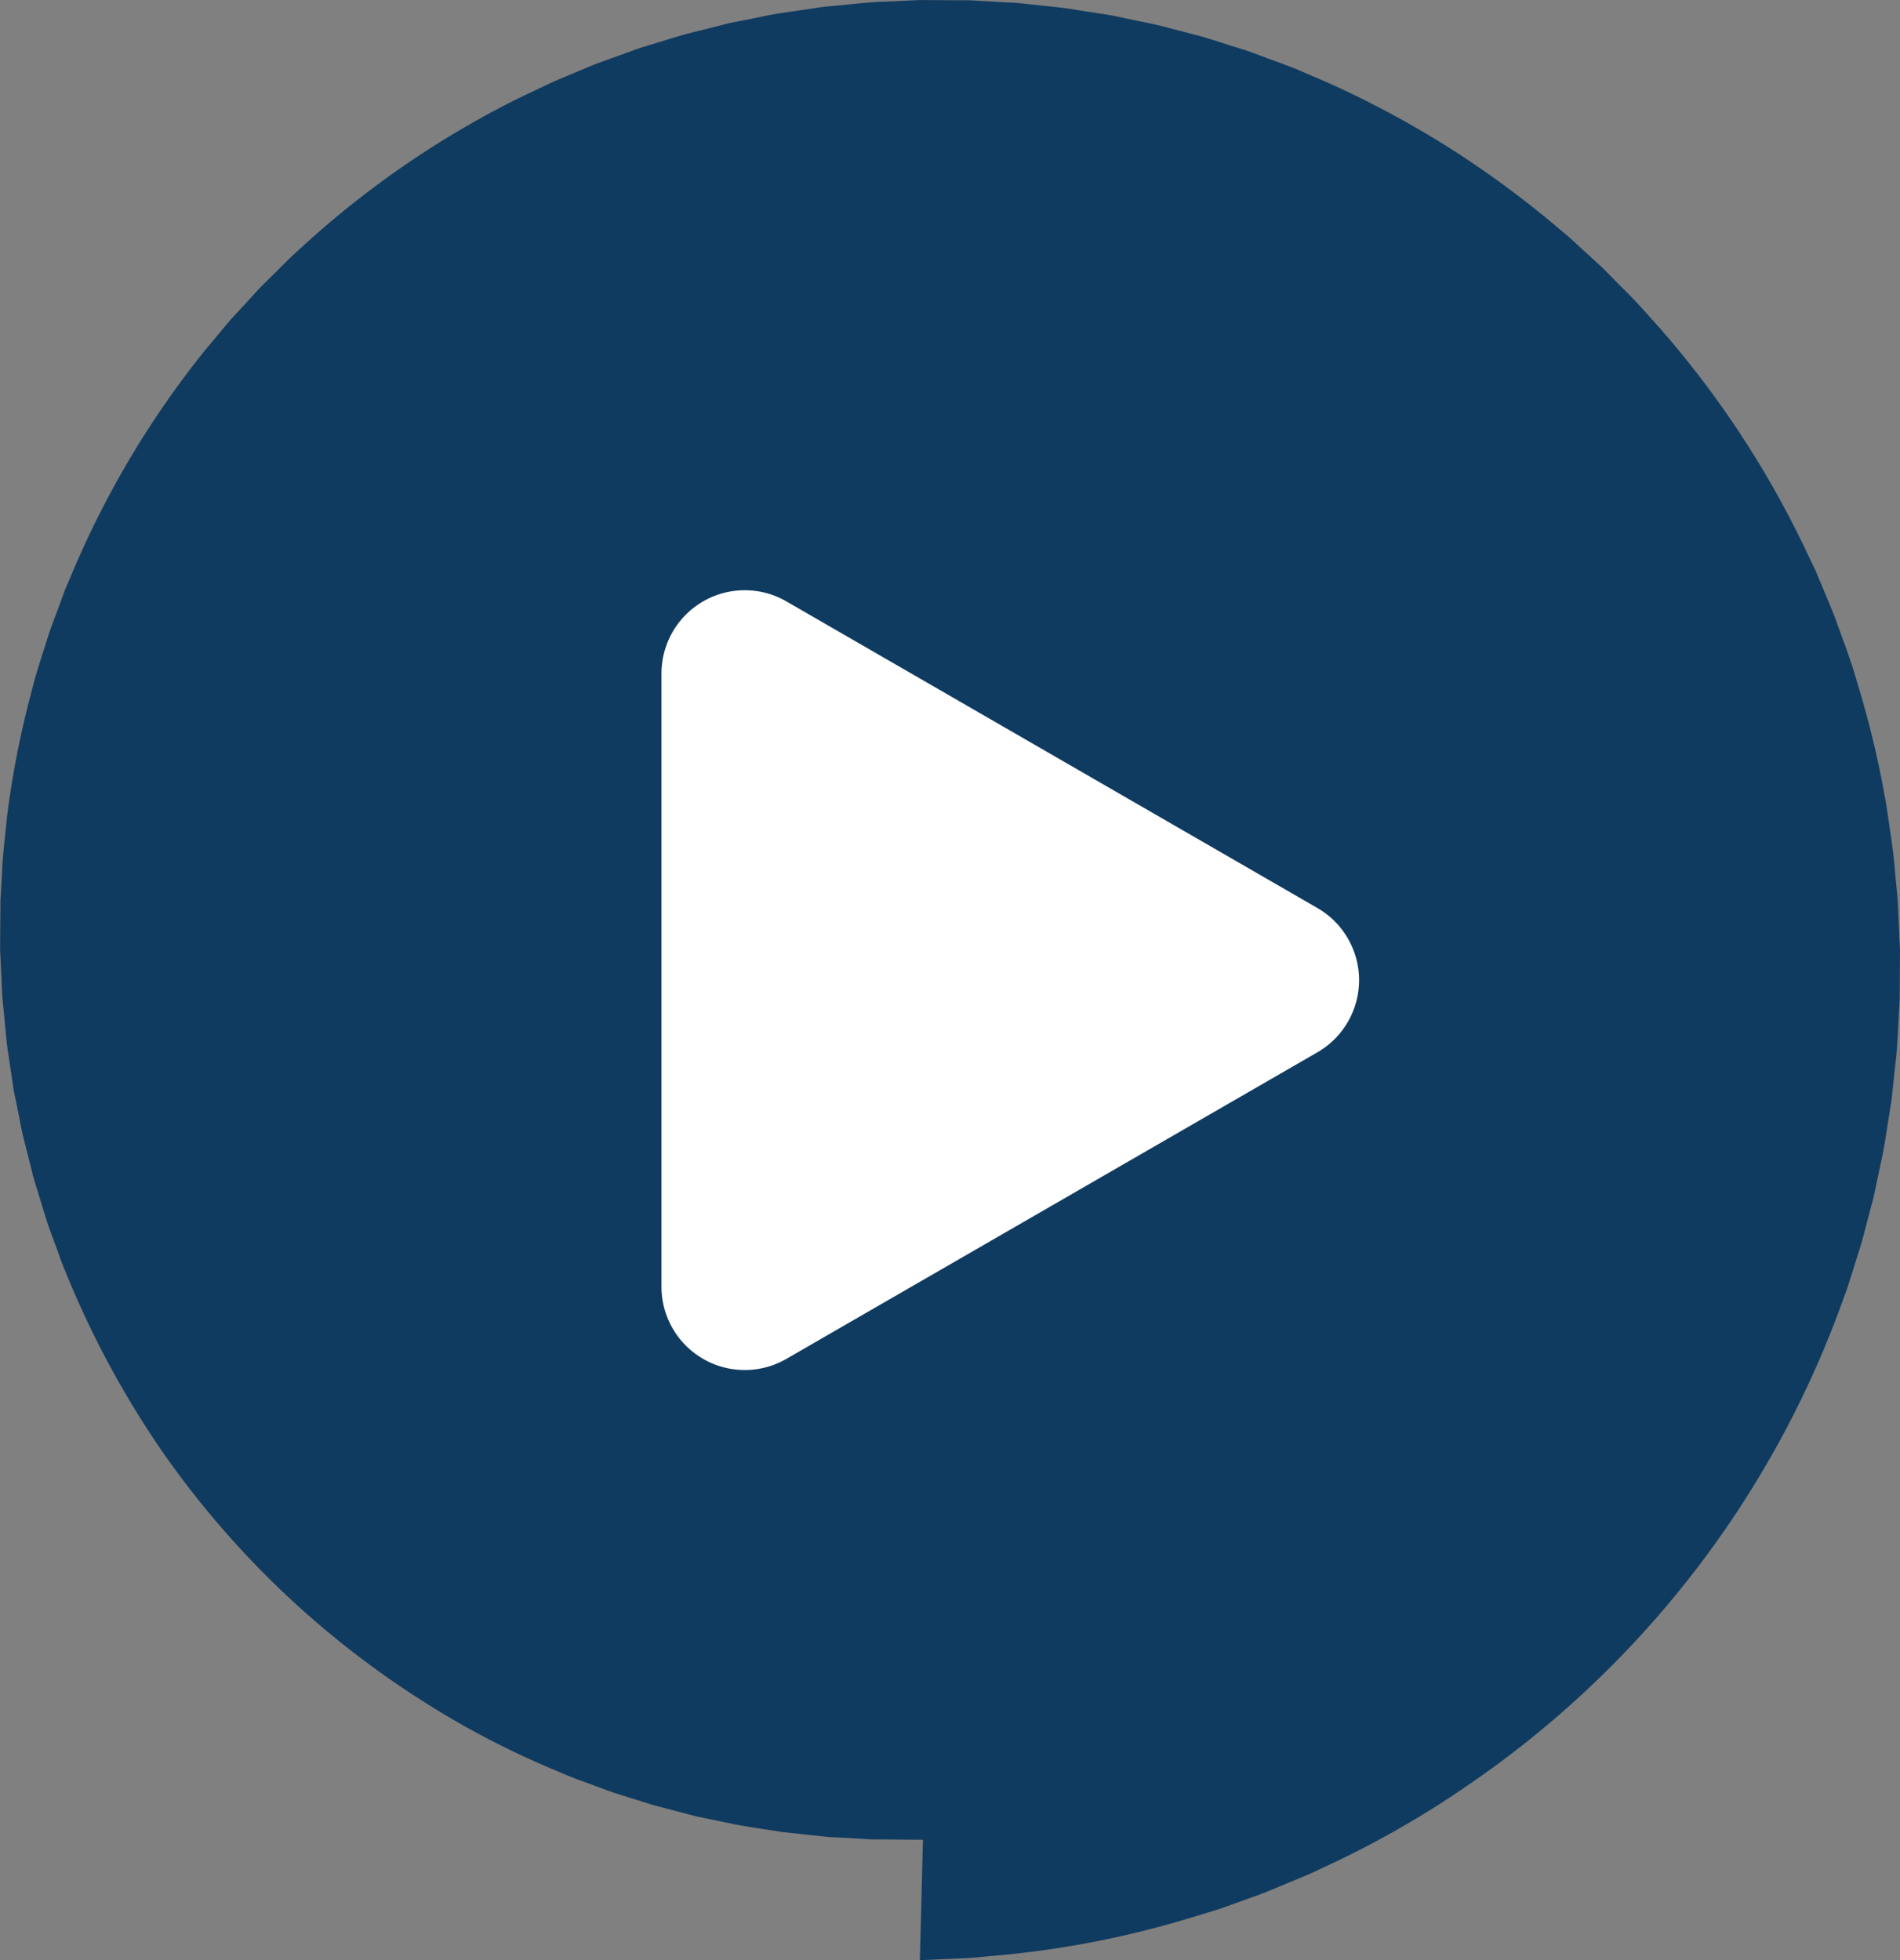
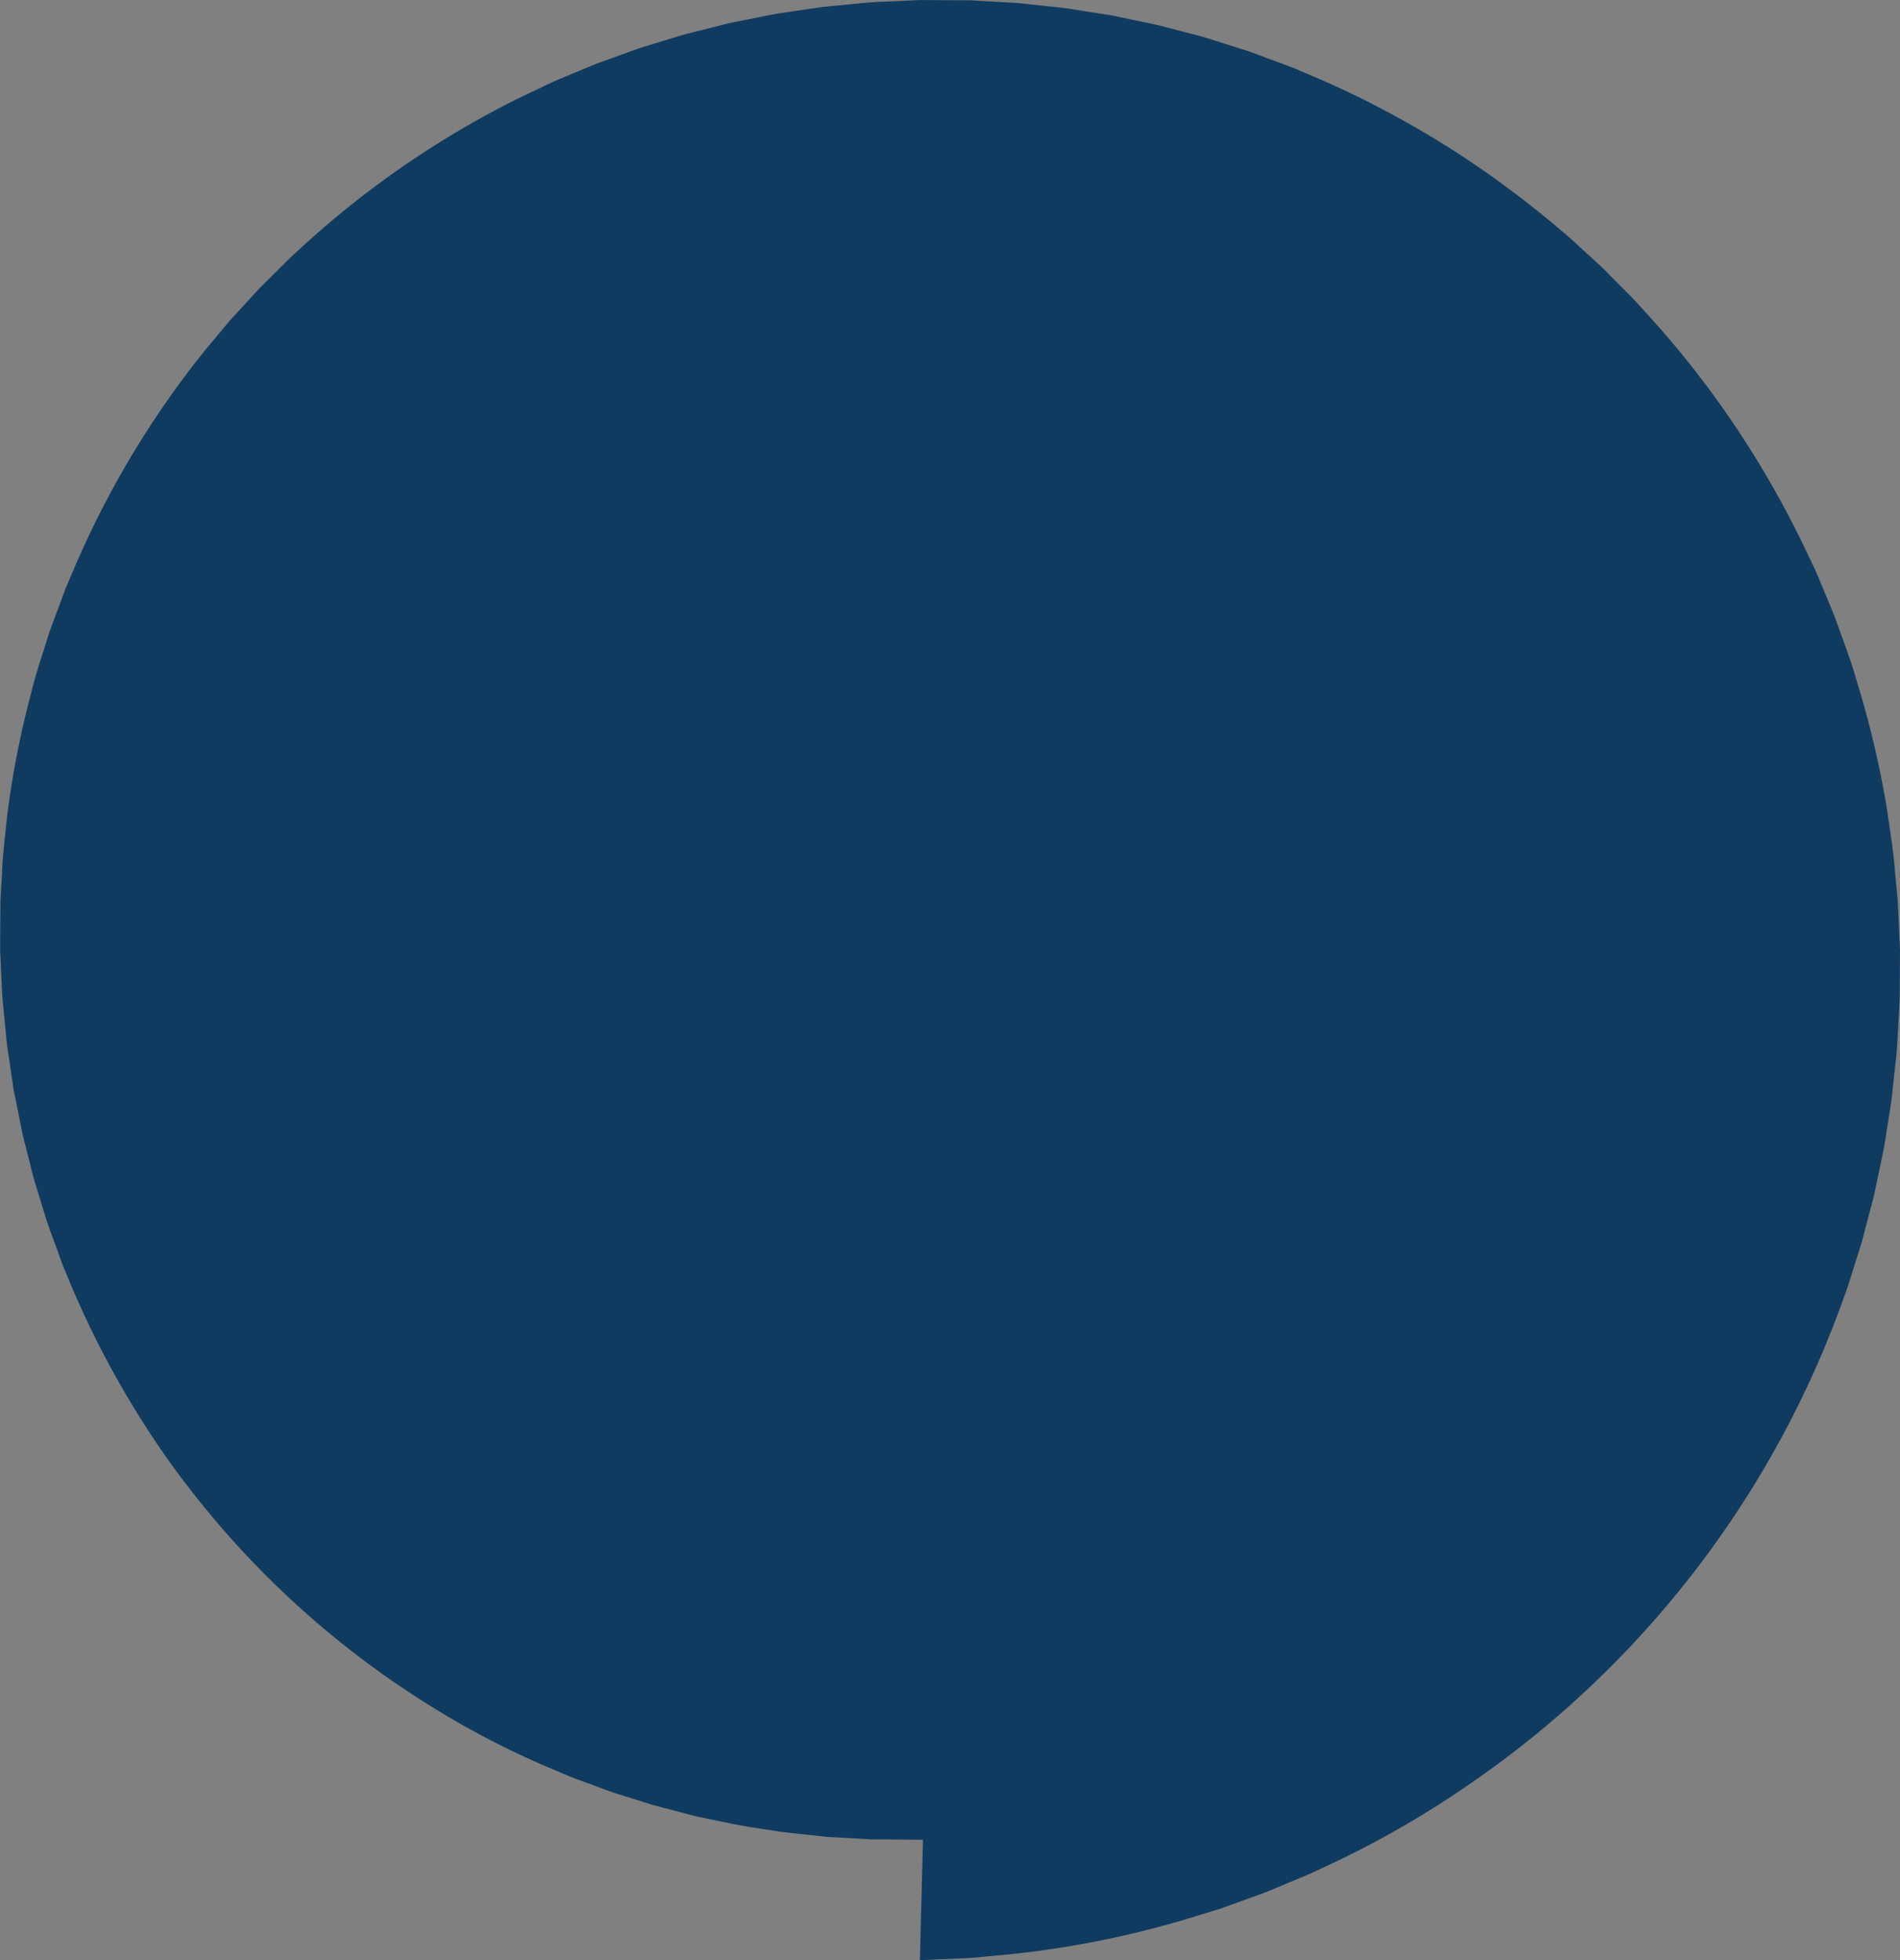
<svg xmlns="http://www.w3.org/2000/svg" width="160.484" height="165.573" viewBox="0 0 160.484 165.573">
  <rect x="0" y="0" width="160.484" height="165.573" fill="#808080" stroke="none" />
  <g id="play-button-brio" transform="translate(-141.326 -99.779)">
    <path id="Tracé_1741" data-name="Tracé 1741" d="M301.81,180.081l-.011,1.38c-.005.921-.01,1.833-.015,2.749q-.076,1.3-.142,2.612c-.056.865-.082,1.725-.194,2.6-.1.87-.188,1.736-.28,2.6l-.071.647-.1.641-.2,1.283c-.143.855-.25,1.711-.423,2.551s-.351,1.674-.53,2.509c-.086.418-.168.835-.264,1.248l-.326,1.232c-.214.814-.428,1.634-.641,2.443-.235.81-.5,1.6-.749,2.4s-.478,1.593-.784,2.362a83.9,83.9,0,0,1-31.822,41.271,81.031,81.031,0,0,1-12.31,6.985c-.977.494-1.98.875-2.953,1.283s-1.914.819-2.866,1.14q-1.42.512-2.774,1c-.917.28-1.813.555-2.683.819A80.675,80.675,0,0,1,225.03,265c-.977.1-1.838.183-2.586.2-.748.035-1.38.061-1.884.081l-1.537.071.26-10.176s-.525,0-1.543-.01c-.5-.006-1.135-.011-1.883-.016h-.586c-.2,0-.422,0-.585-.015-.352-.025-.733-.046-1.136-.071s-.835-.046-1.283-.072-.911-.025-1.455-.1c-1.059-.112-2.215-.24-3.467-.372-1.237-.209-2.581-.382-4-.652-.7-.147-1.435-.3-2.184-.453-.376-.081-.758-.152-1.14-.244s-.769-.2-1.161-.306c-.784-.2-1.593-.417-2.418-.631-.814-.259-1.649-.519-2.5-.789-.866-.249-1.721-.585-2.6-.911s-1.792-.637-2.683-1.044a72.17,72.17,0,0,1-11.3-5.818,77.179,77.179,0,0,1-22.14-21.021,78.823,78.823,0,0,1-8.385-15.511c-.315-.7-.539-1.436-.809-2.154s-.54-1.45-.784-2.189c-.229-.748-.458-1.491-.687-2.245l-.347-1.125c-.106-.382-.2-.768-.295-1.15-.193-.769-.392-1.538-.585-2.311s-.321-1.568-.489-2.357l-.239-1.187-.123-.59-.086-.606c-.117-.8-.239-1.609-.356-2.413-.143-.809-.2-1.629-.28-2.449s-.158-1.644-.24-2.469c-.035-.829-.071-1.664-.112-2.5l-.061-1.258c0-.163-.005-.025-.005.031v-.52l.005-.692c.005-.921.016-1.848.021-2.779v-.347l.02-.305.036-.6.071-1.216c.041-1.589.275-3.33.443-5.045a77.238,77.238,0,0,1,2.006-10.269c.407-1.72,1-3.4,1.522-5.106.295-.84.616-1.675.926-2.515l.469-1.267.529-1.237A78.663,78.663,0,0,1,158.616,129.4c.6-.718,1.2-1.435,1.8-2.158s1.262-1.39,1.888-2.088c.321-.346.631-.7.957-1.043l1-.993c.683-.656,1.324-1.354,2.031-1.98a79.286,79.286,0,0,1,18.826-13.058l2.622-1.247c.881-.407,1.782-.759,2.678-1.141.448-.183.891-.381,1.344-.554l1.374-.494,1.375-.5c.453-.168.911-.331,1.385-.469l2.794-.855c.937-.275,1.894-.484,2.841-.733l1.42-.361,1.441-.285c.962-.179,1.919-.408,2.886-.555l2.917-.428c.484-.081.973-.132,1.462-.173l1.466-.143c.982-.1,1.96-.2,2.947-.224l1.477-.066.738-.035.366-.016.189-.01c0-.005.249-.005.056-.01l3.141.02.784,0c.265,0,.529,0,.758.021l1.431.081,1.43.082c.479.02.957.051,1.451.112l2.943.315c.982.107,1.949.3,2.927.438l1.466.229,1.446.306c.962.208,1.934.382,2.891.626l2.866.748c.479.117.948.265,1.416.418l1.41.448,1.415.442c.463.158.921.342,1.385.51.921.351,1.858.672,2.769,1.043l2.714,1.166a83.01,83.01,0,0,1,10.375,5.59,84.191,84.191,0,0,1,9.418,6.994c.758.616,1.445,1.3,2.173,1.95l1.08.988c.346.336.682.687,1.028,1.033.677.693,1.38,1.365,2.036,2.077s1.3,1.441,1.945,2.159a81.6,81.6,0,0,1,12.493,19.172l.611,1.278.544,1.3c.357.87.734,1.731,1.075,2.606.621,1.767,1.318,3.508,1.817,5.3A82.2,82.2,0,0,1,300.69,168c.254,1.812.57,3.609.7,5.416.076.9.188,1.8.239,2.7s.082,1.8.122,2.694Z" fill="#103b60" />
-     <path id="Tracé_1742" data-name="Tracé 1742" d="M207.751,150.578l44.851,25.9a7.035,7.035,0,0,1,0,12.185l-44.851,25.895a7.035,7.035,0,0,1-10.553-6.092V156.67A7.035,7.035,0,0,1,207.751,150.578Z" fill="#fff" />
  </g>
</svg>